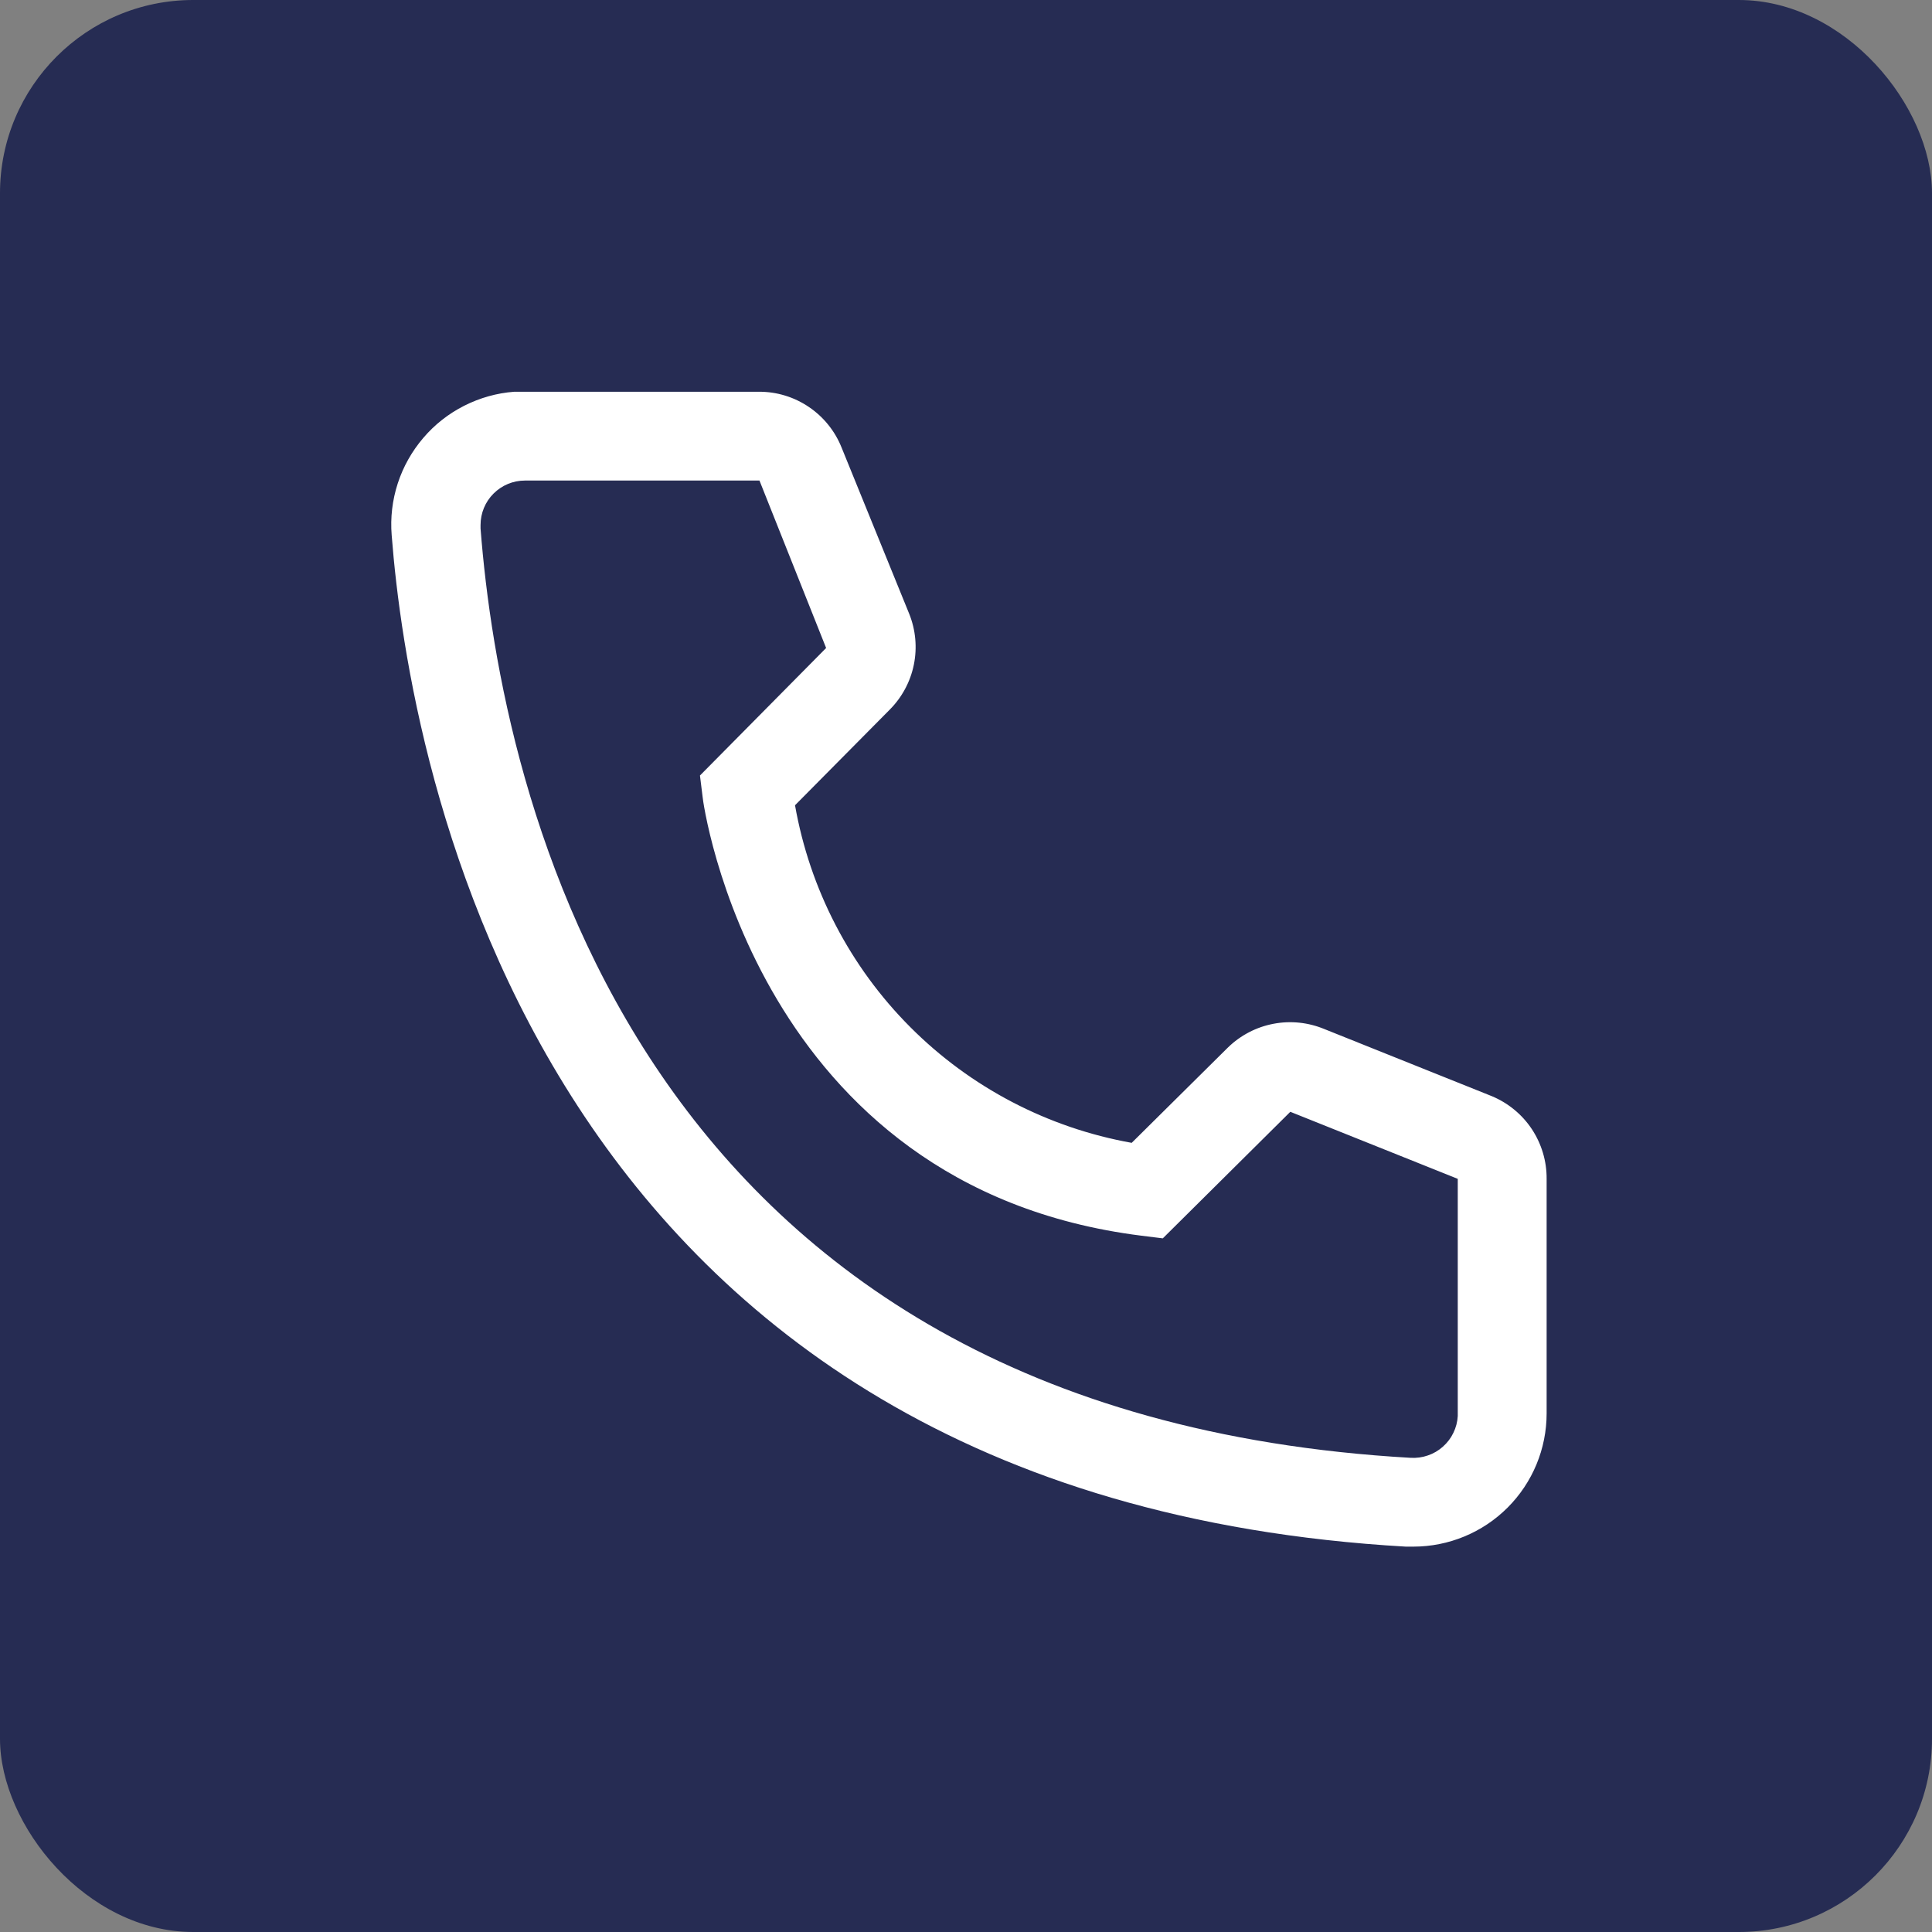
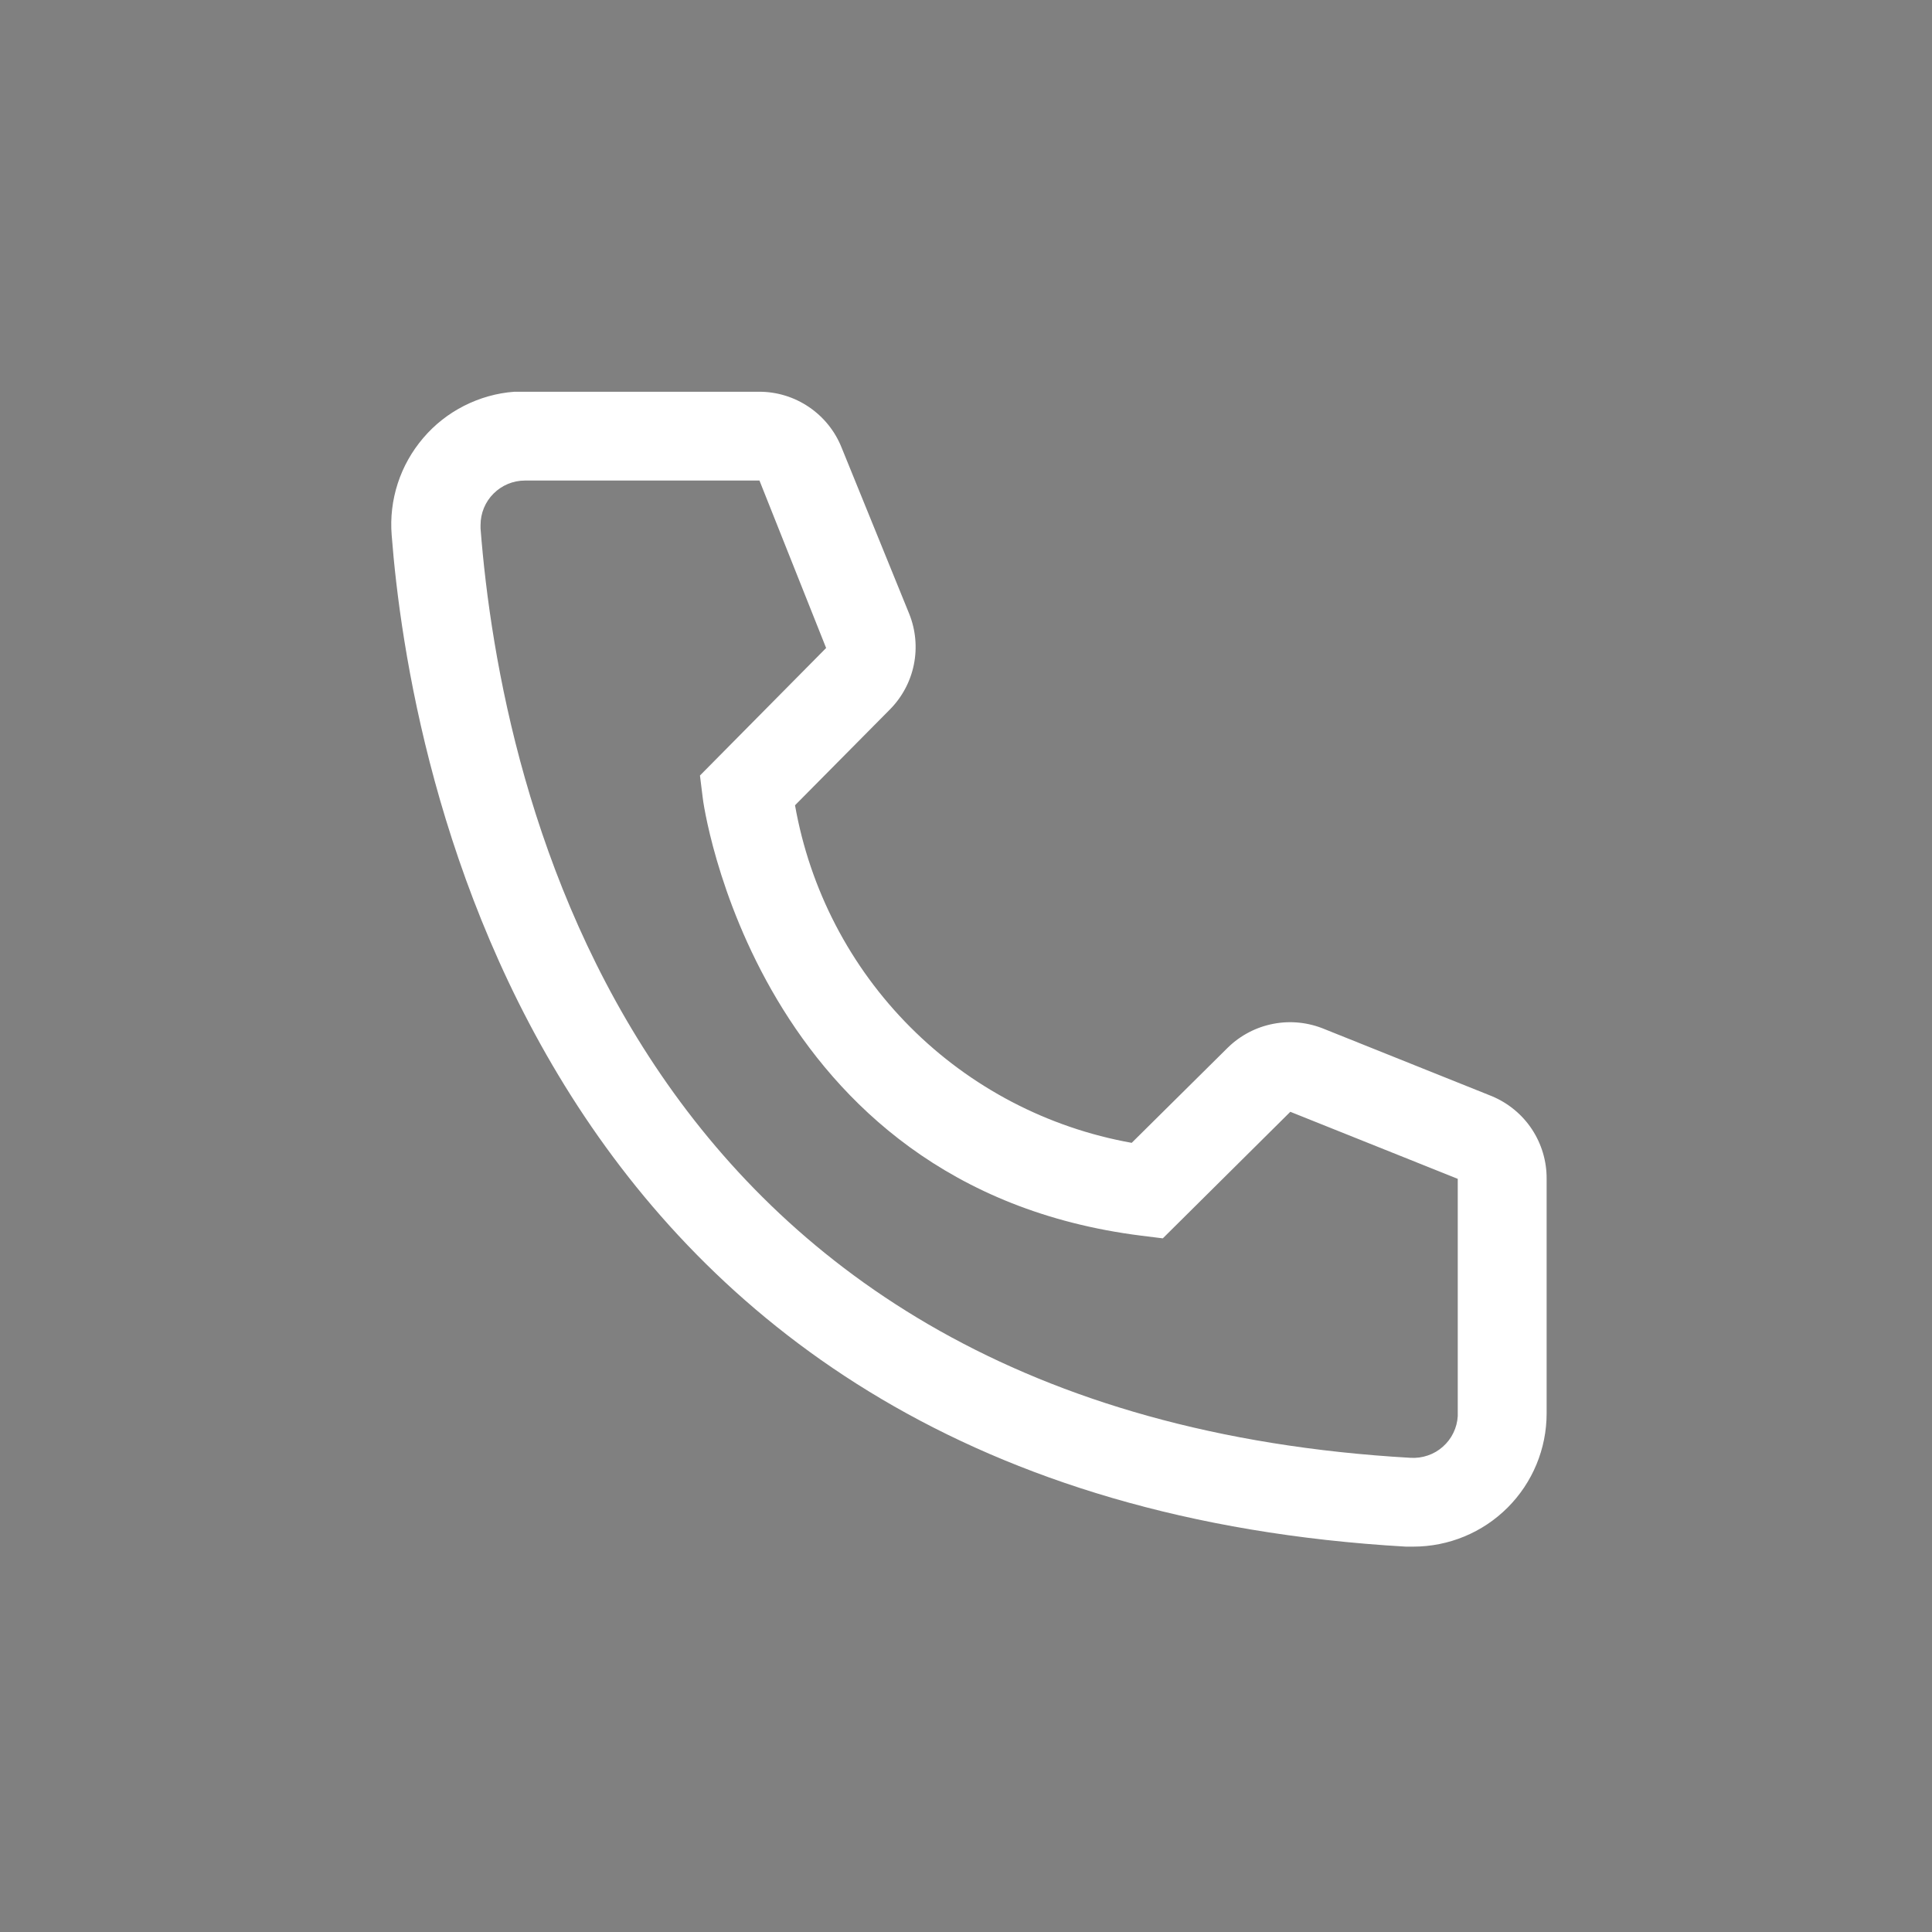
<svg xmlns="http://www.w3.org/2000/svg" width="30" height="30" viewBox="0 0 30 30" fill="none">
  <rect x="0" y="0" width="30" height="30" fill="#808080" stroke="none" />
-   <rect width="30" height="30" rx="3" fill="#262C53" />
  <path d="M21.946 24.016H21.829C8.275 23.237 6.351 11.801 6.082 8.31C6.06 8.039 6.092 7.766 6.176 7.507C6.26 7.248 6.395 7.008 6.572 6.801C6.748 6.594 6.964 6.424 7.207 6.301C7.45 6.178 7.714 6.103 7.986 6.083H11.786C12.063 6.082 12.333 6.165 12.561 6.32C12.79 6.475 12.967 6.695 13.069 6.952L14.118 9.531C14.219 9.782 14.244 10.057 14.19 10.322C14.136 10.587 14.005 10.83 13.814 11.021L12.345 12.504C12.575 13.808 13.199 15.011 14.134 15.948C15.069 16.886 16.27 17.513 17.573 17.746L19.07 16.263C19.264 16.075 19.51 15.947 19.776 15.897C20.042 15.846 20.317 15.876 20.567 15.98L23.167 17.022C23.42 17.128 23.636 17.306 23.787 17.534C23.938 17.763 24.018 18.031 24.016 18.305V21.947C24.016 22.496 23.798 23.022 23.41 23.41C23.022 23.798 22.495 24.016 21.946 24.016ZM8.151 7.462C7.968 7.462 7.793 7.535 7.664 7.664C7.534 7.793 7.462 7.969 7.462 8.152V8.207C7.779 12.29 9.814 21.947 21.905 22.637C21.996 22.642 22.087 22.63 22.172 22.6C22.258 22.571 22.337 22.525 22.405 22.464C22.473 22.404 22.529 22.331 22.568 22.249C22.608 22.168 22.631 22.079 22.636 21.988V18.305L20.036 17.264L18.056 19.229L17.725 19.188C11.724 18.436 10.91 12.435 10.91 12.373L10.869 12.042L12.828 10.062L11.793 7.462H8.151Z" fill="white" />
</svg>